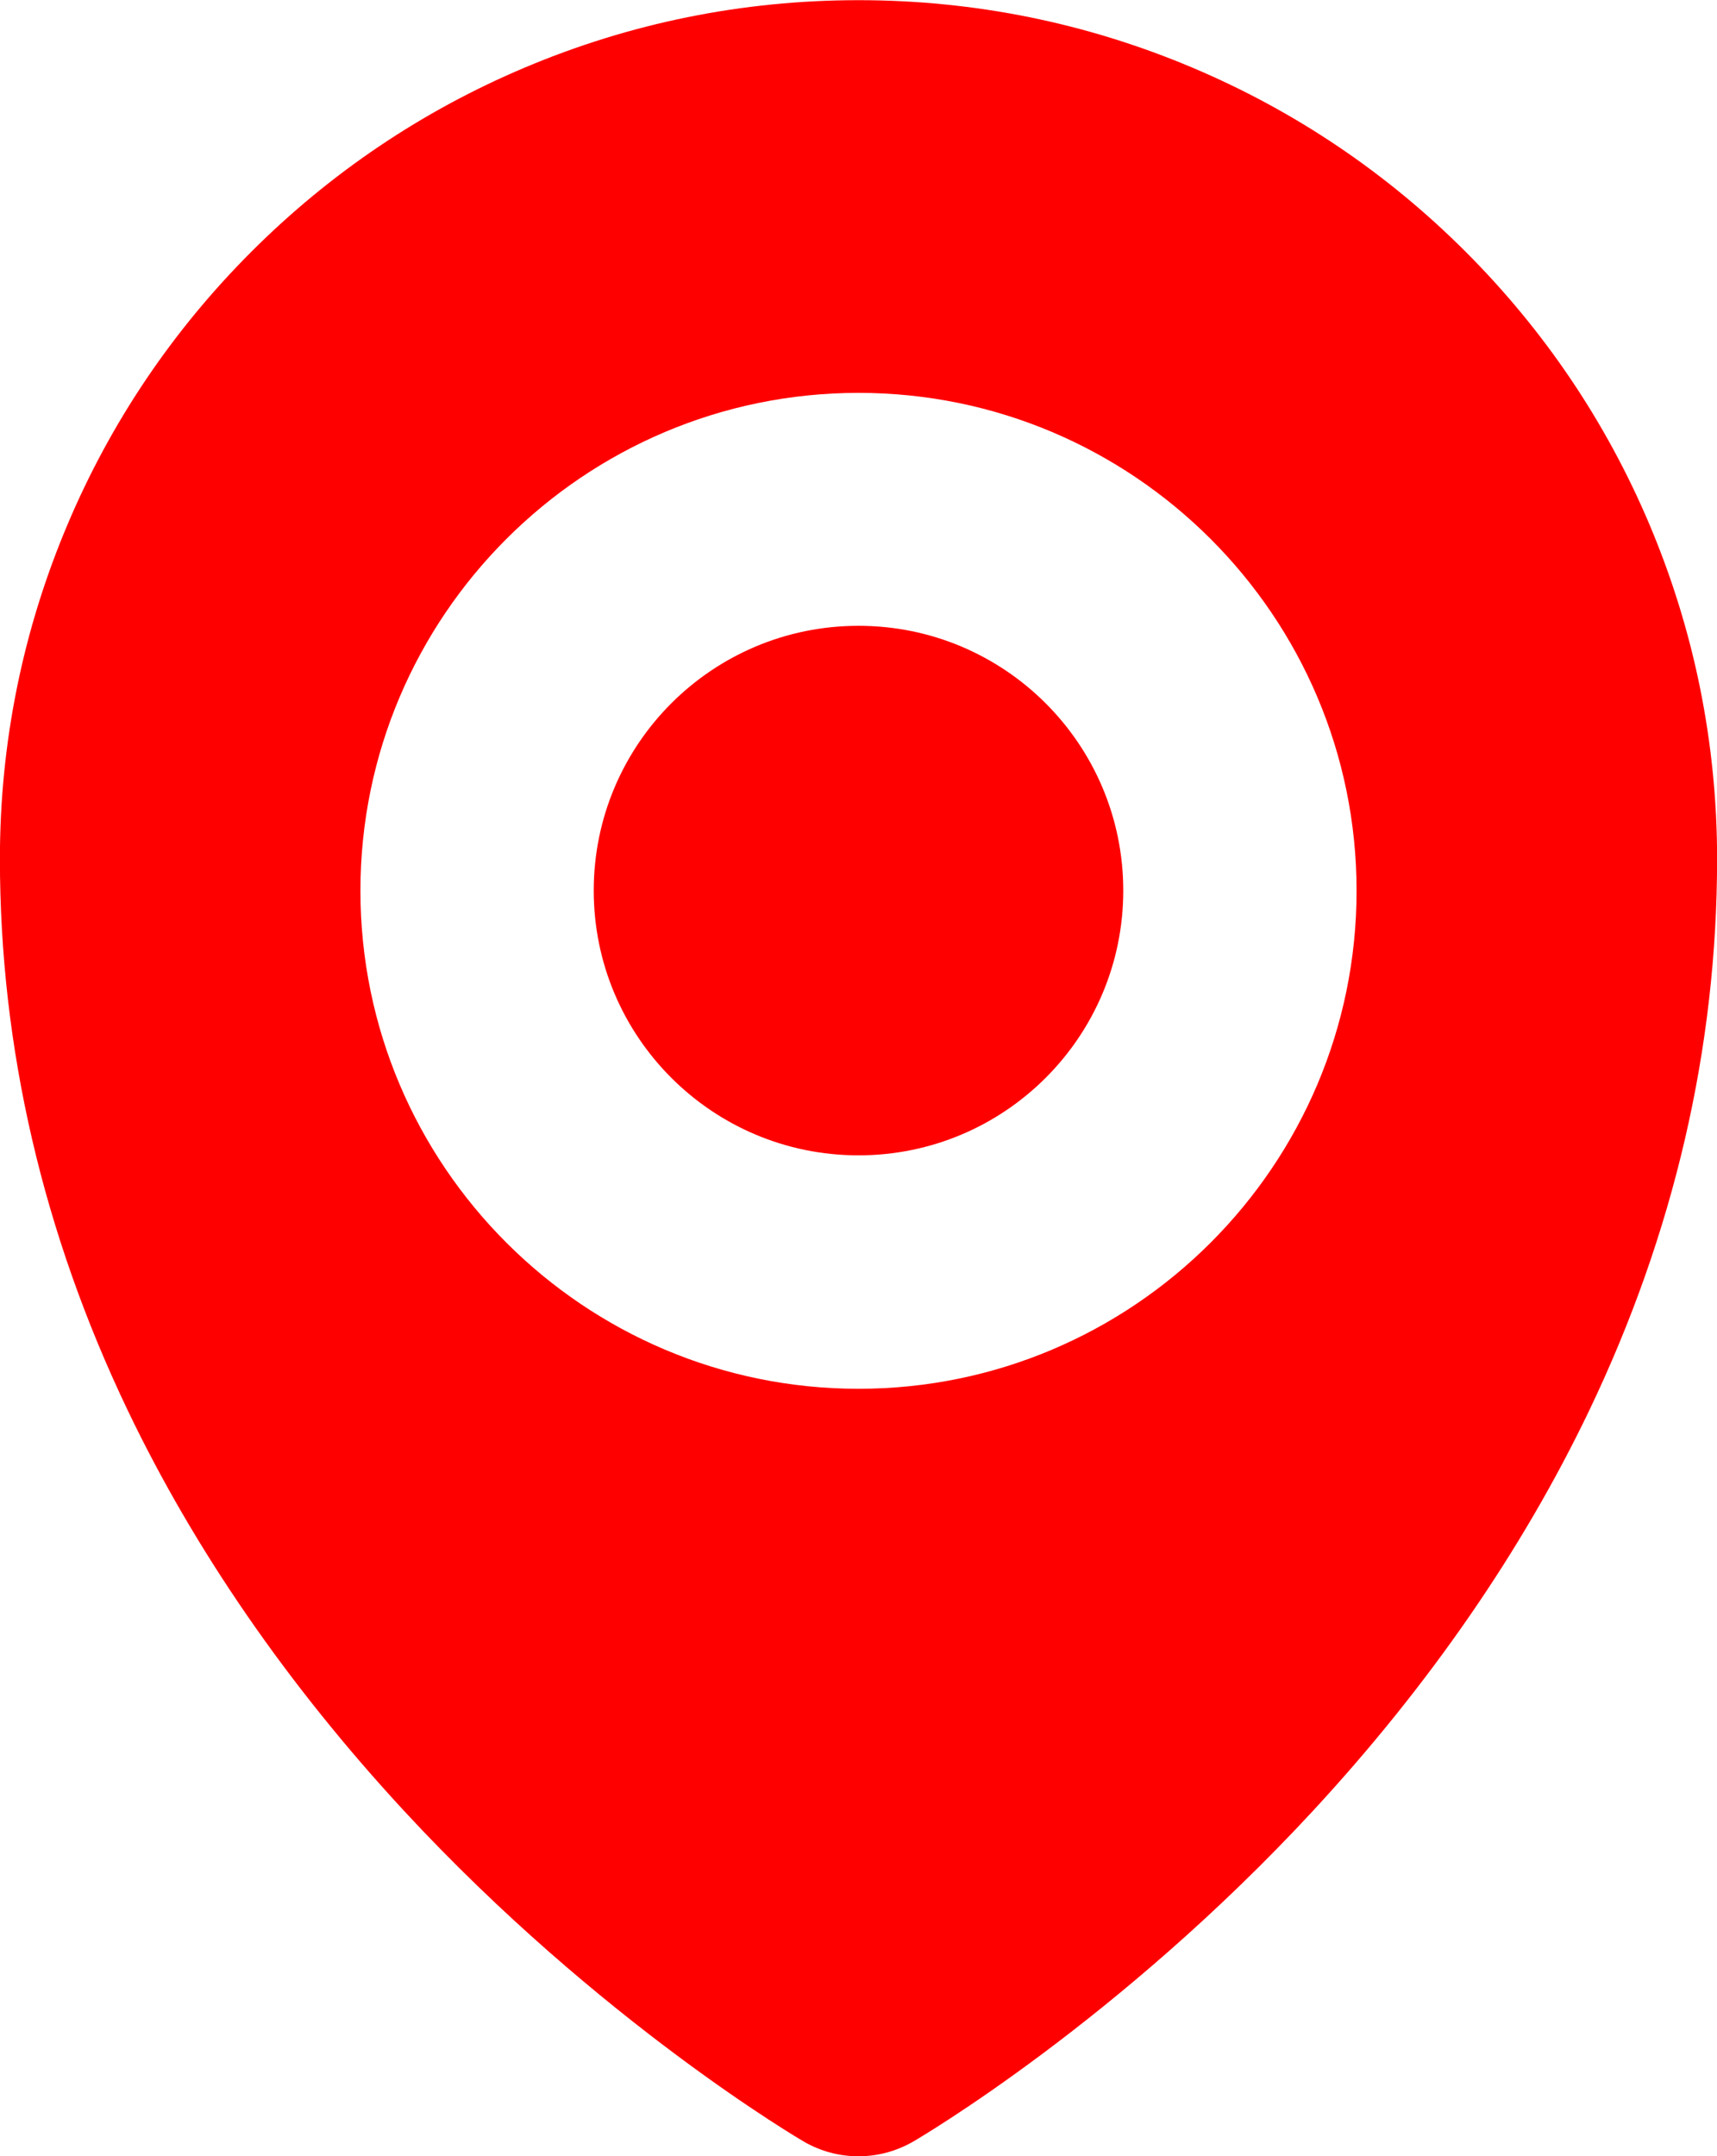
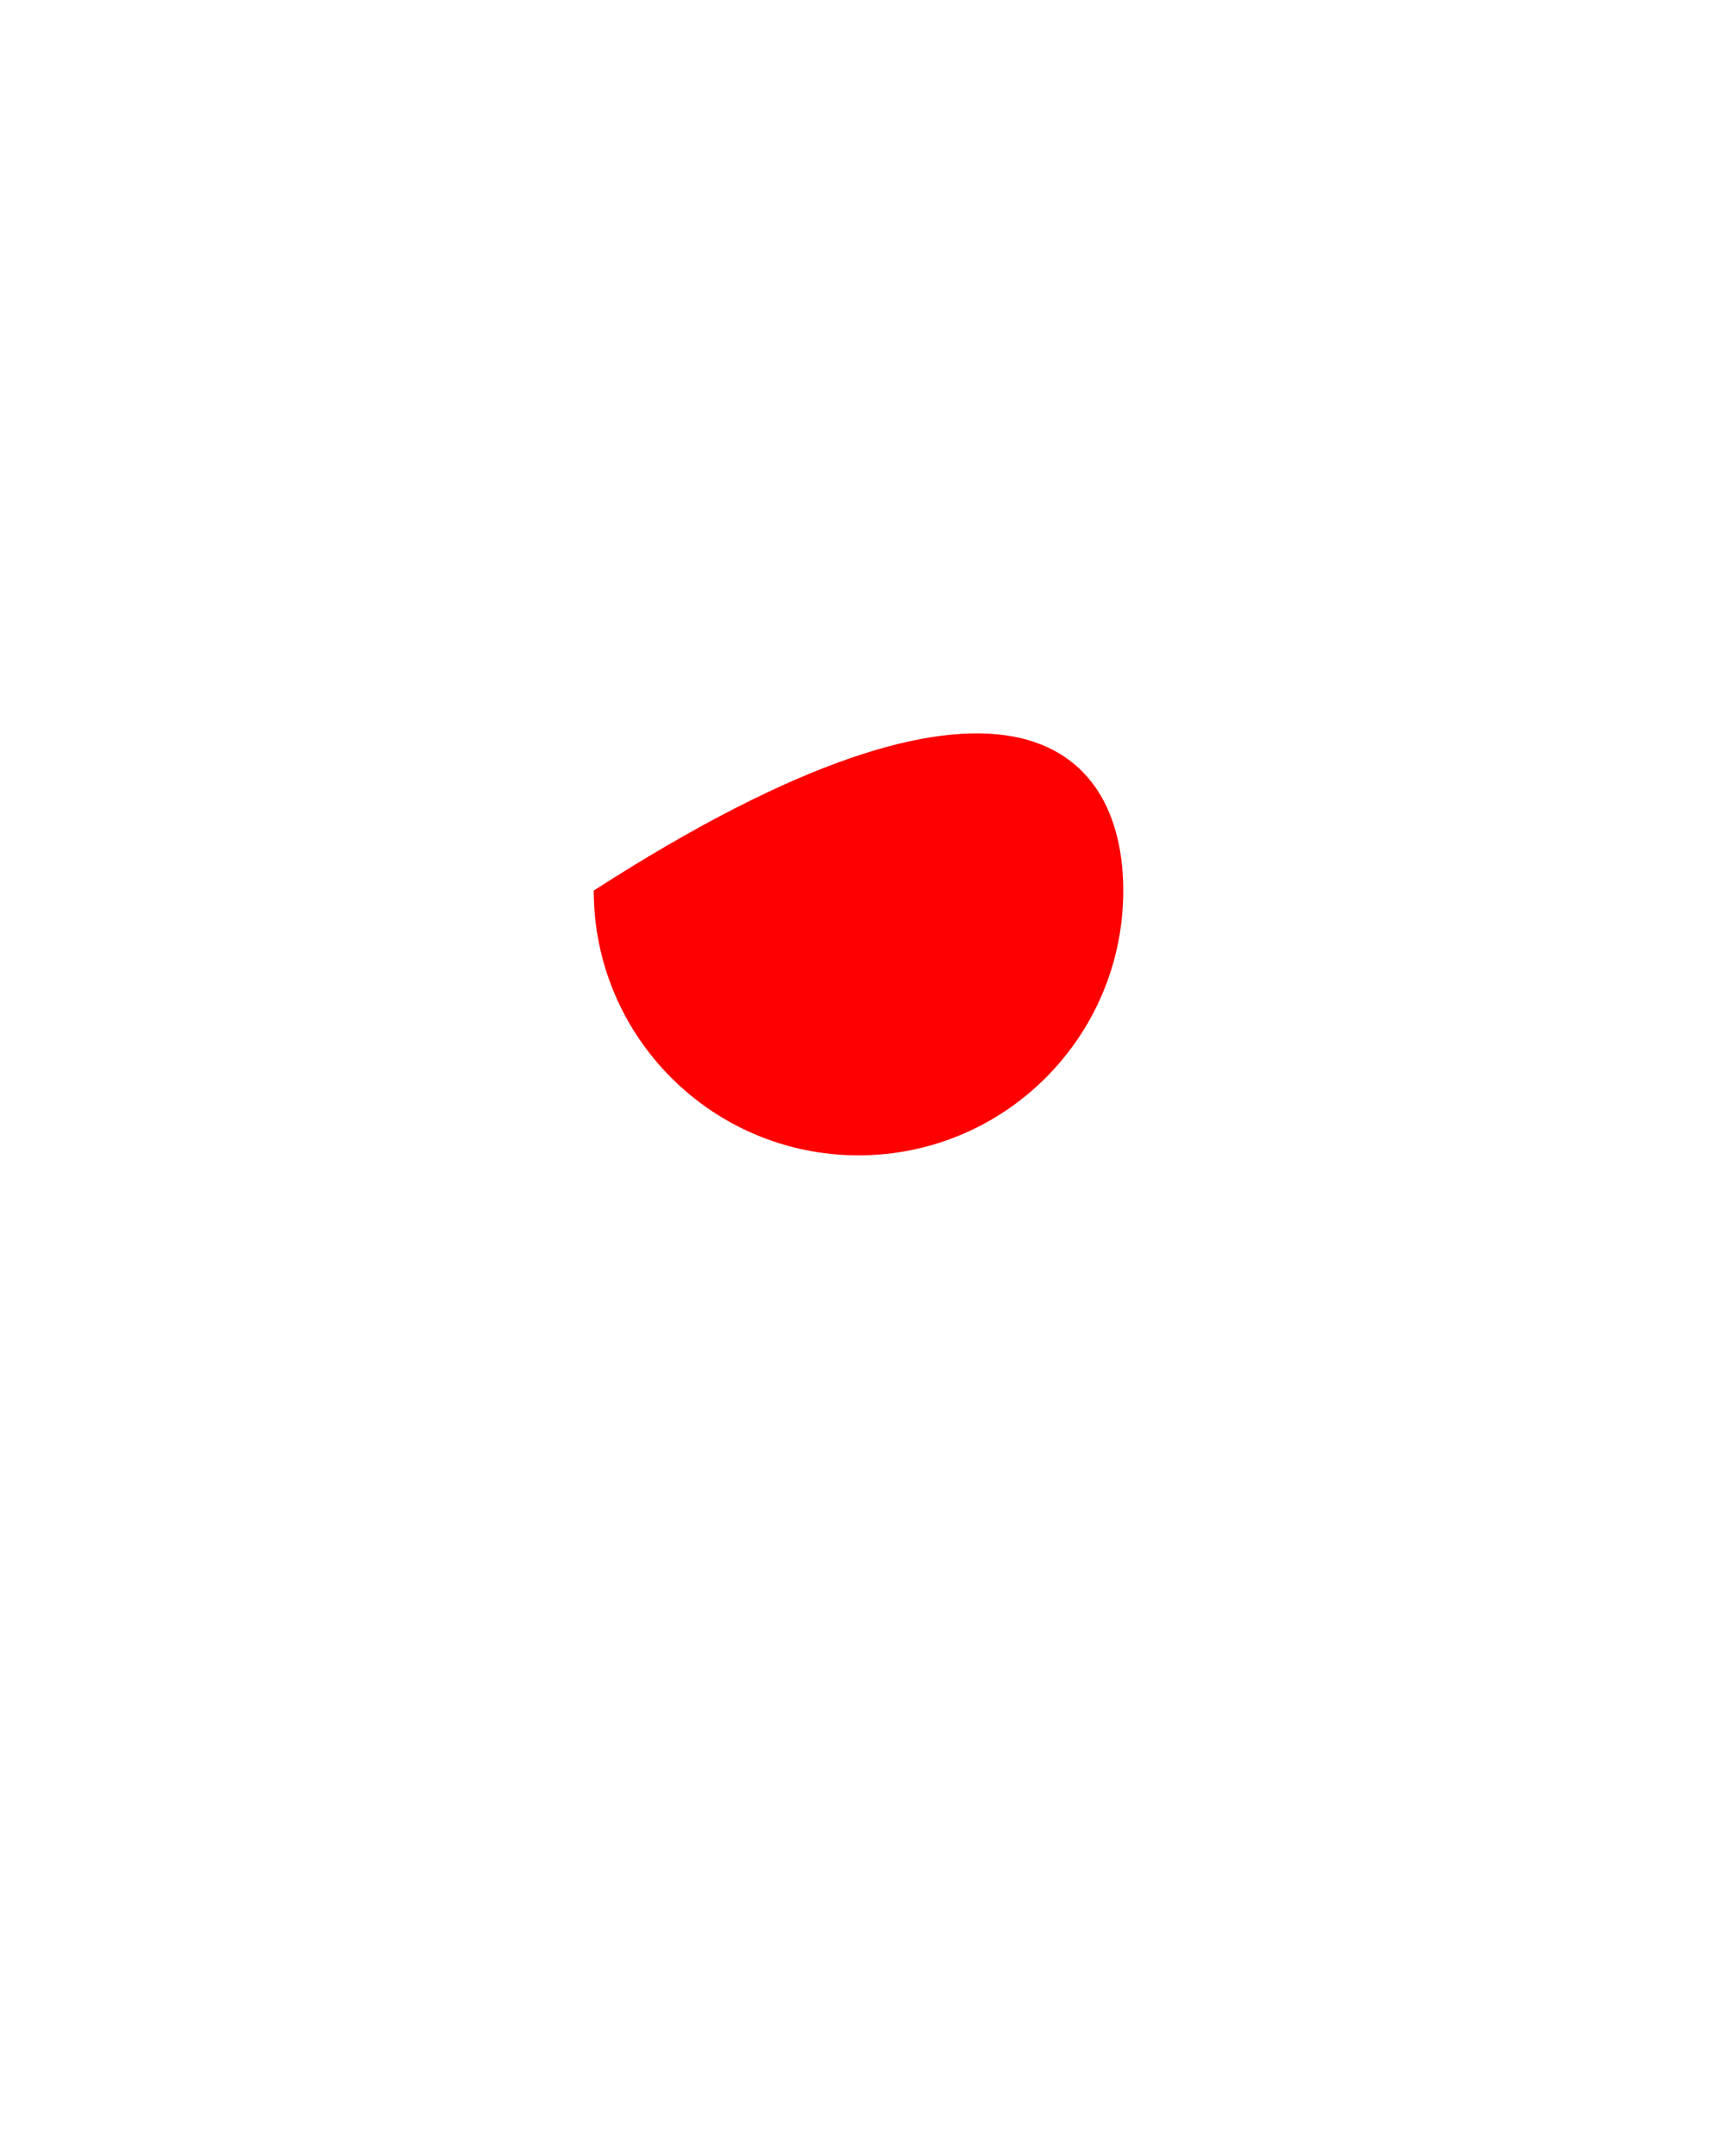
<svg xmlns="http://www.w3.org/2000/svg" height="480.9" preserveAspectRatio="xMidYMid meet" version="1.0" viewBox="58.5 9.5 383.0 480.9" width="383.0" zoomAndPan="magnify">
  <g fill="#f00" id="change1_1">
-     <path d="M 361.102 208.172 C 361.102 269.473 311.242 319.27 250 319.27 C 188.758 319.27 138.898 269.473 138.898 208.172 C 138.898 146.93 188.758 97.129 250 97.129 C 311.242 97.129 361.102 146.93 361.102 208.172 Z M 437.719 162.941 C 435.199 150.5 431.441 138.34 426.441 126.5 C 416.801 103.699 403 83.219 385.398 65.621 C 367.84 48.059 347.359 34.262 324.559 24.621 C 300.922 14.621 275.84 9.539 250 9.539 C 224.16 9.539 199.078 14.621 175.441 24.621 C 152.641 34.262 132.16 48.059 114.559 65.66 C 97 83.219 83.199 103.699 73.559 126.5 C 63.559 150.141 58.48 175.219 58.48 201.059 C 58.48 243.18 68.082 284.578 87 324.102 C 101.922 355.262 122.641 385.301 148.559 413.34 C 192.359 460.699 237.52 487.02 237.801 487.18 C 241.52 489.34 245.719 490.461 250 490.461 C 254.238 490.461 258.441 489.34 262.199 487.18 C 264.039 486.102 308.121 460.18 351.441 413.34 C 377.359 385.301 398.078 355.262 413 324.102 C 431.922 284.578 441.52 243.18 441.52 201.059 C 441.52 188.141 440.238 175.422 437.719 162.941" />
-     <path d="M 190.941 208.141 C 190.941 175.527 217.383 149.086 250 149.086 C 282.617 149.086 309.059 175.527 309.059 208.141 C 309.059 240.758 282.617 267.199 250 267.199 C 217.383 267.199 190.941 240.758 190.941 208.141" />
+     <path d="M 190.941 208.141 C 282.617 149.086 309.059 175.527 309.059 208.141 C 309.059 240.758 282.617 267.199 250 267.199 C 217.383 267.199 190.941 240.758 190.941 208.141" />
  </g>
</svg>